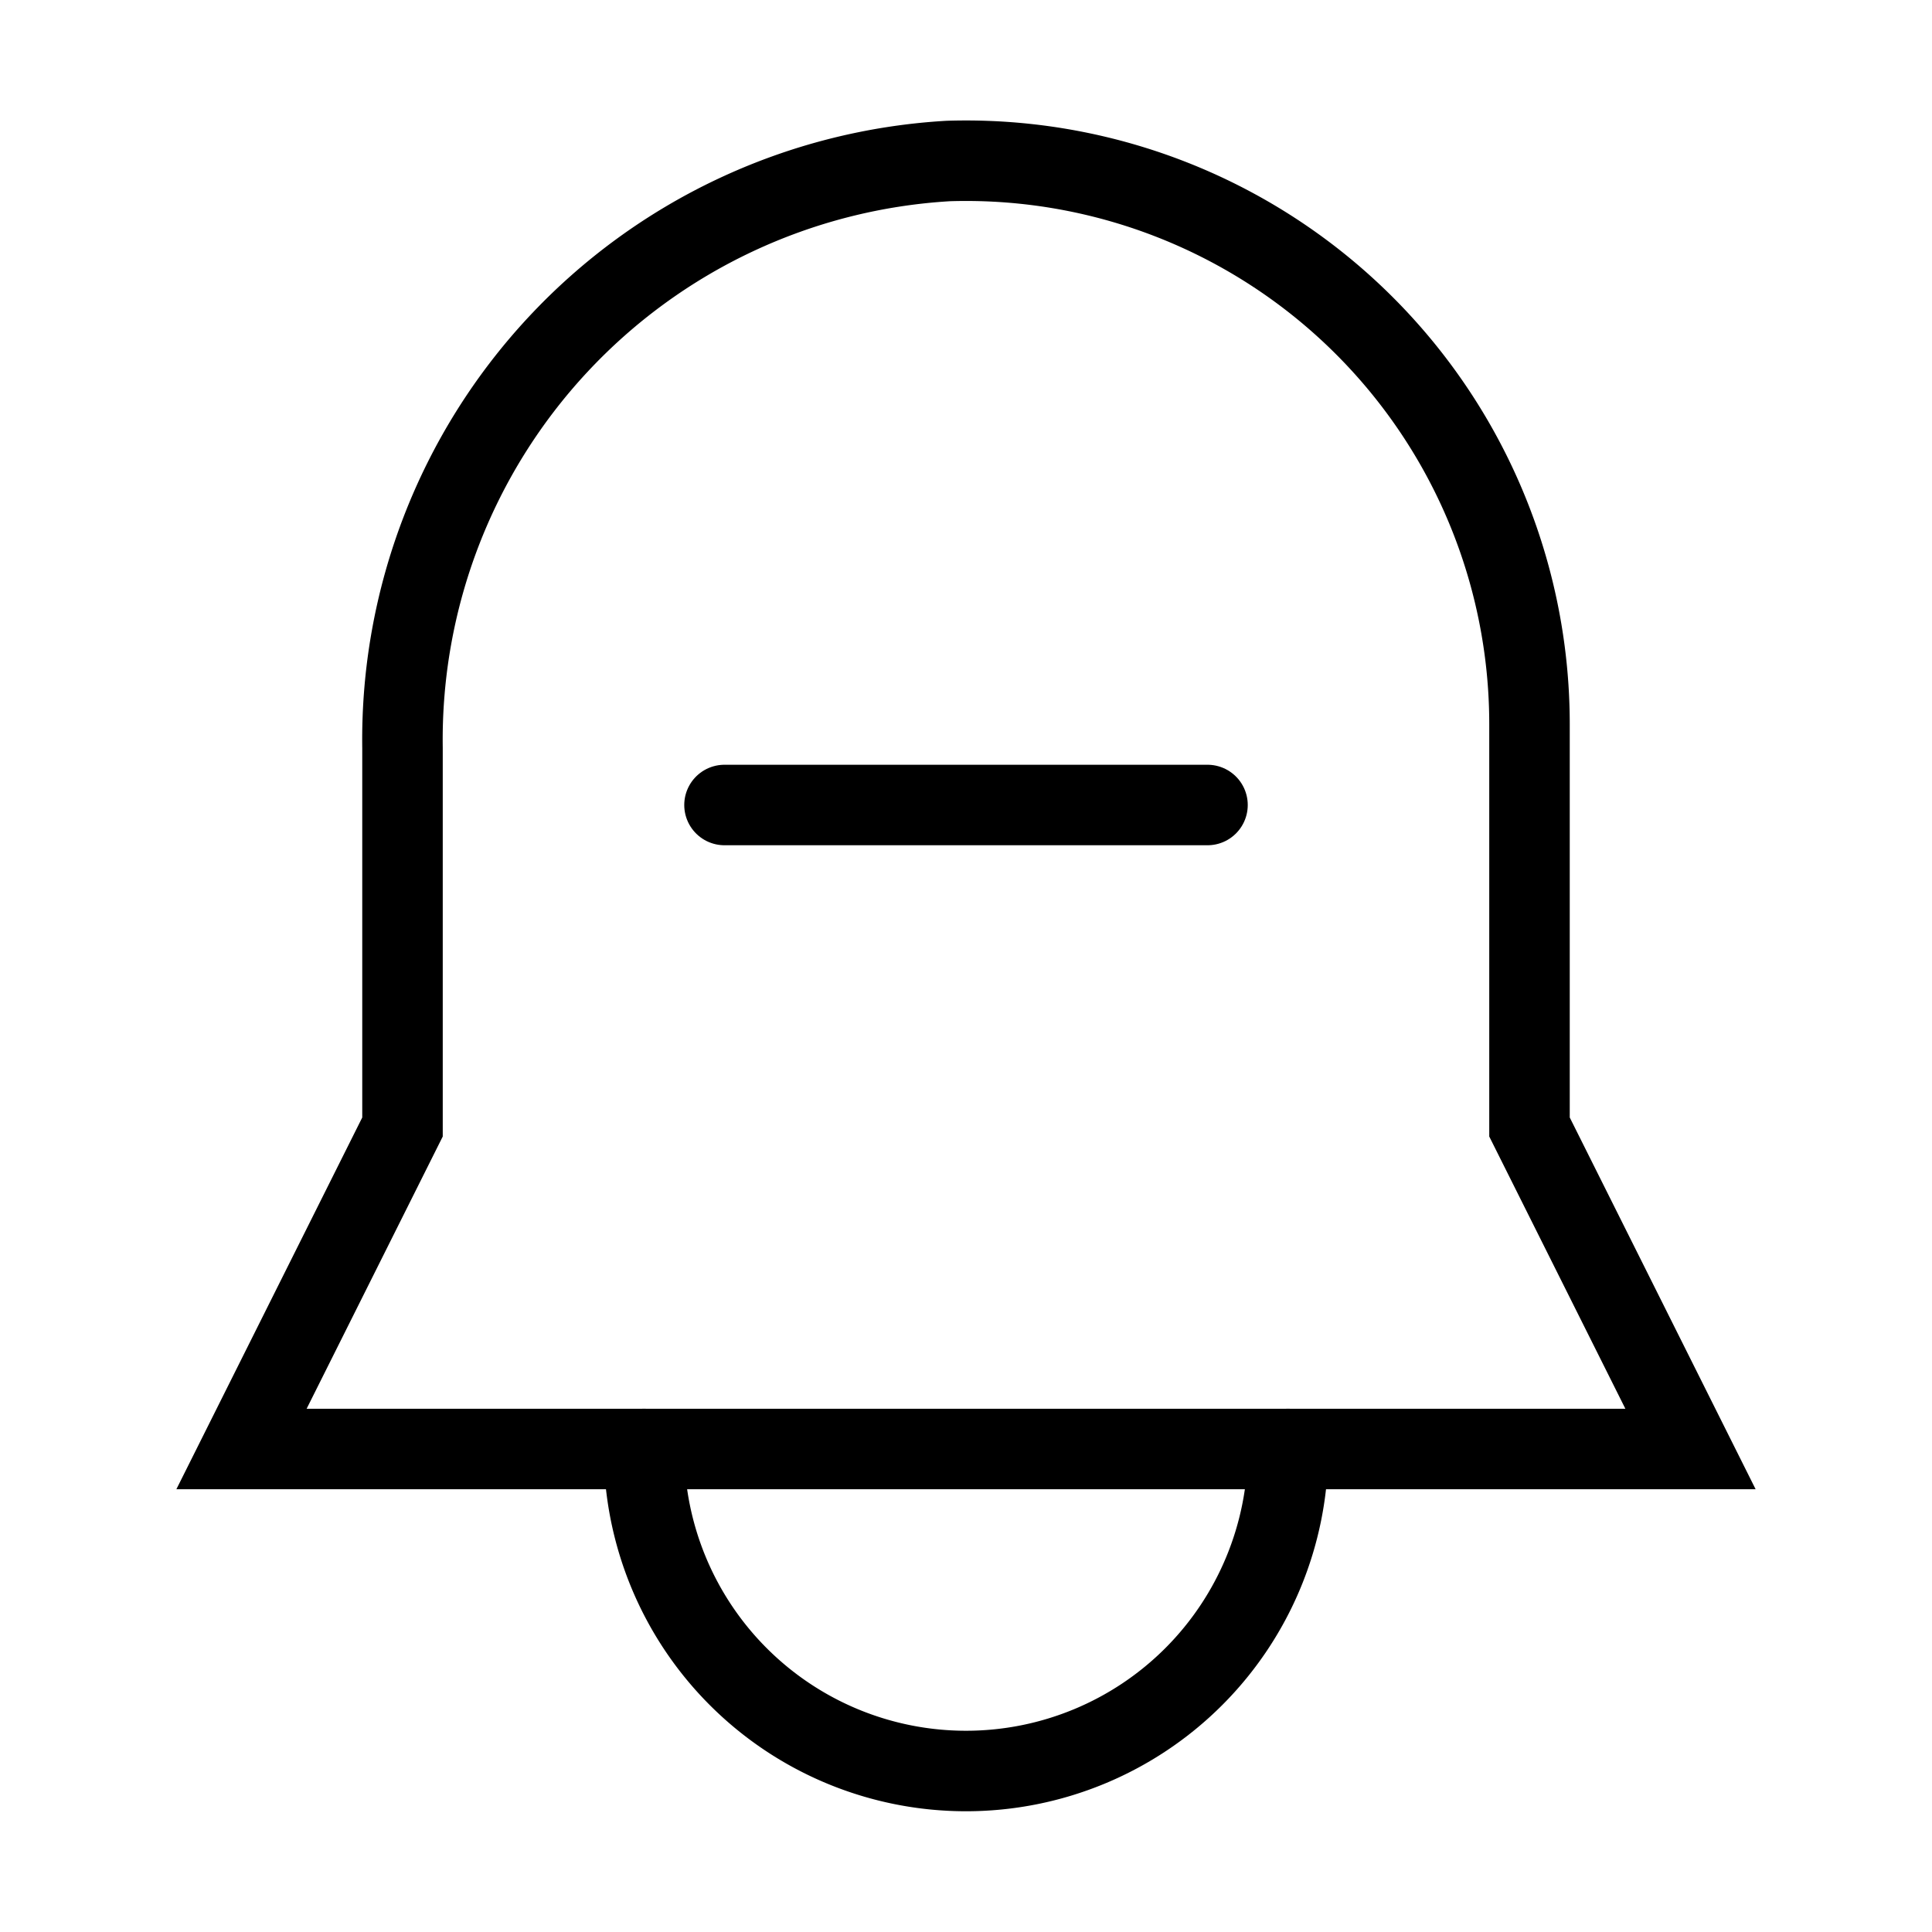
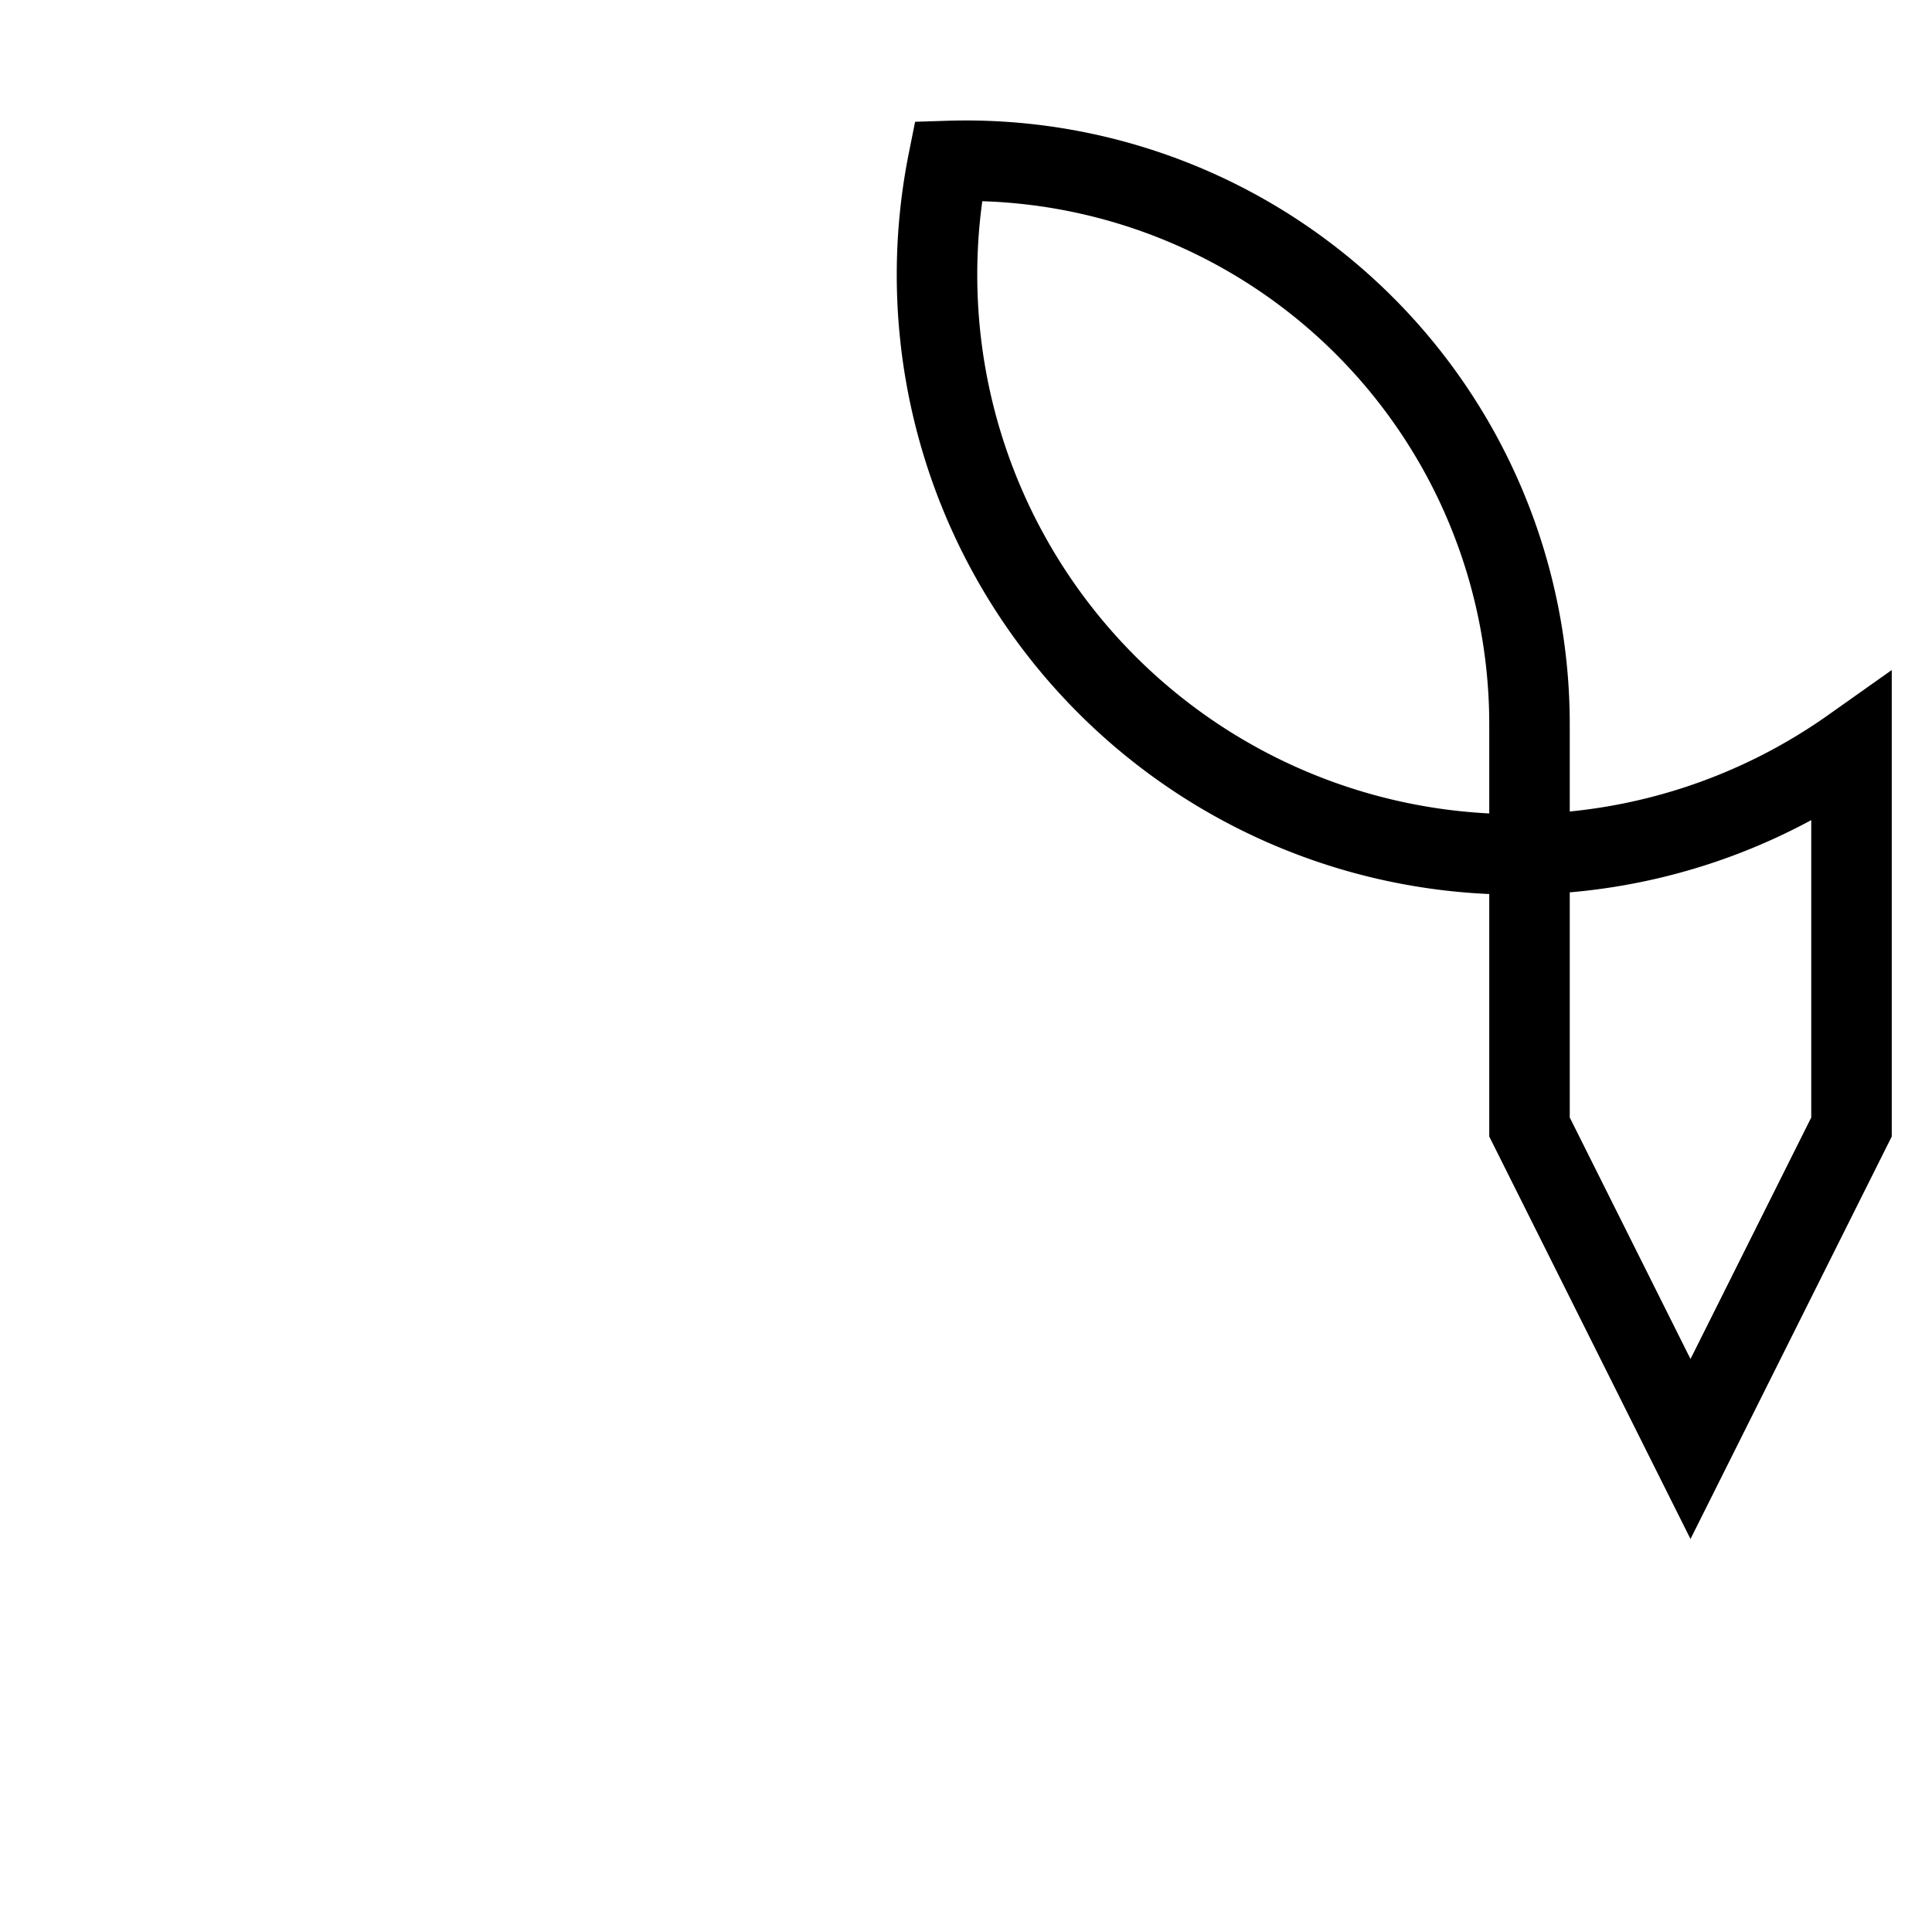
<svg xmlns="http://www.w3.org/2000/svg" width="800px" height="800px" viewBox="0 0 24 24" fill="none" stroke="#000000" stroke-width="1" stroke-linecap="round" stroke-linejoin="miter">
-   <path d="M19,14l2,4H3l2-4V9.29A7.2,7.2,0,0,1,11.78,2,7,7,0,0,1,19,9Z" />
-   <path d="M16,18a4,4,0,1,1-8,0" />
-   <line x1="15" y1="10" x2="9" y2="10" />
+   <path d="M19,14l2,4l2-4V9.29A7.2,7.2,0,0,1,11.78,2,7,7,0,0,1,19,9Z" />
</svg>